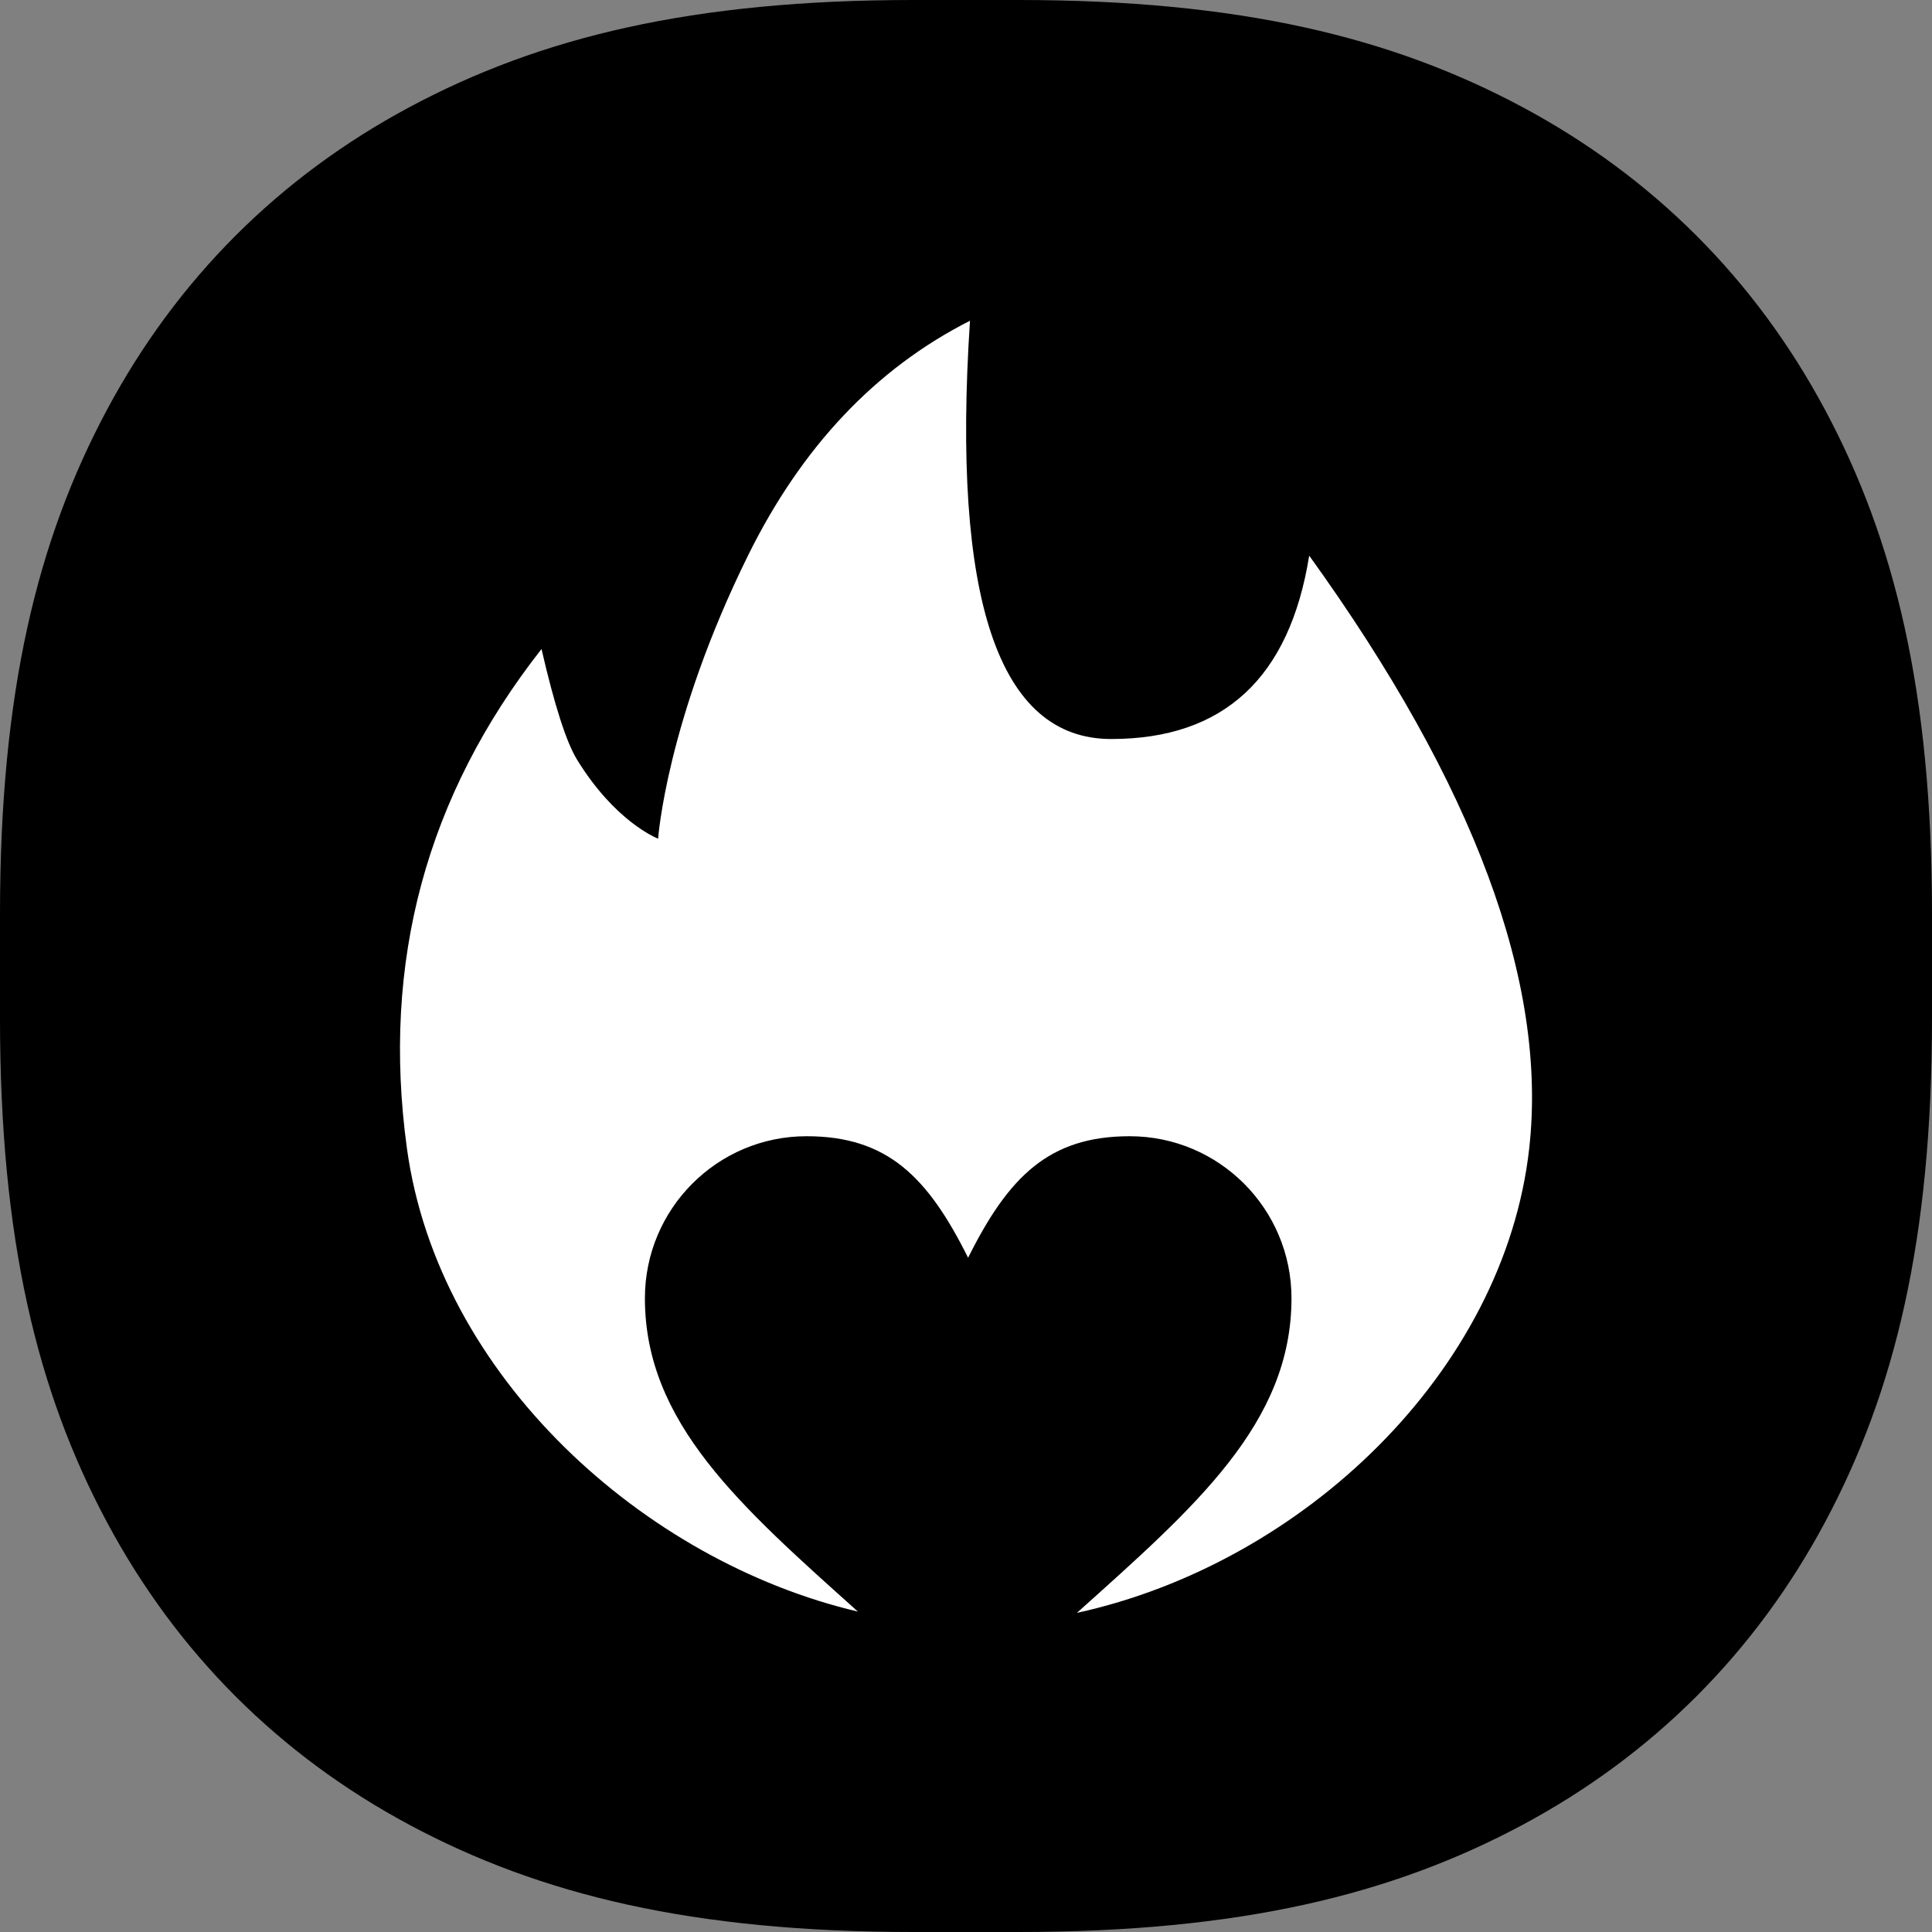
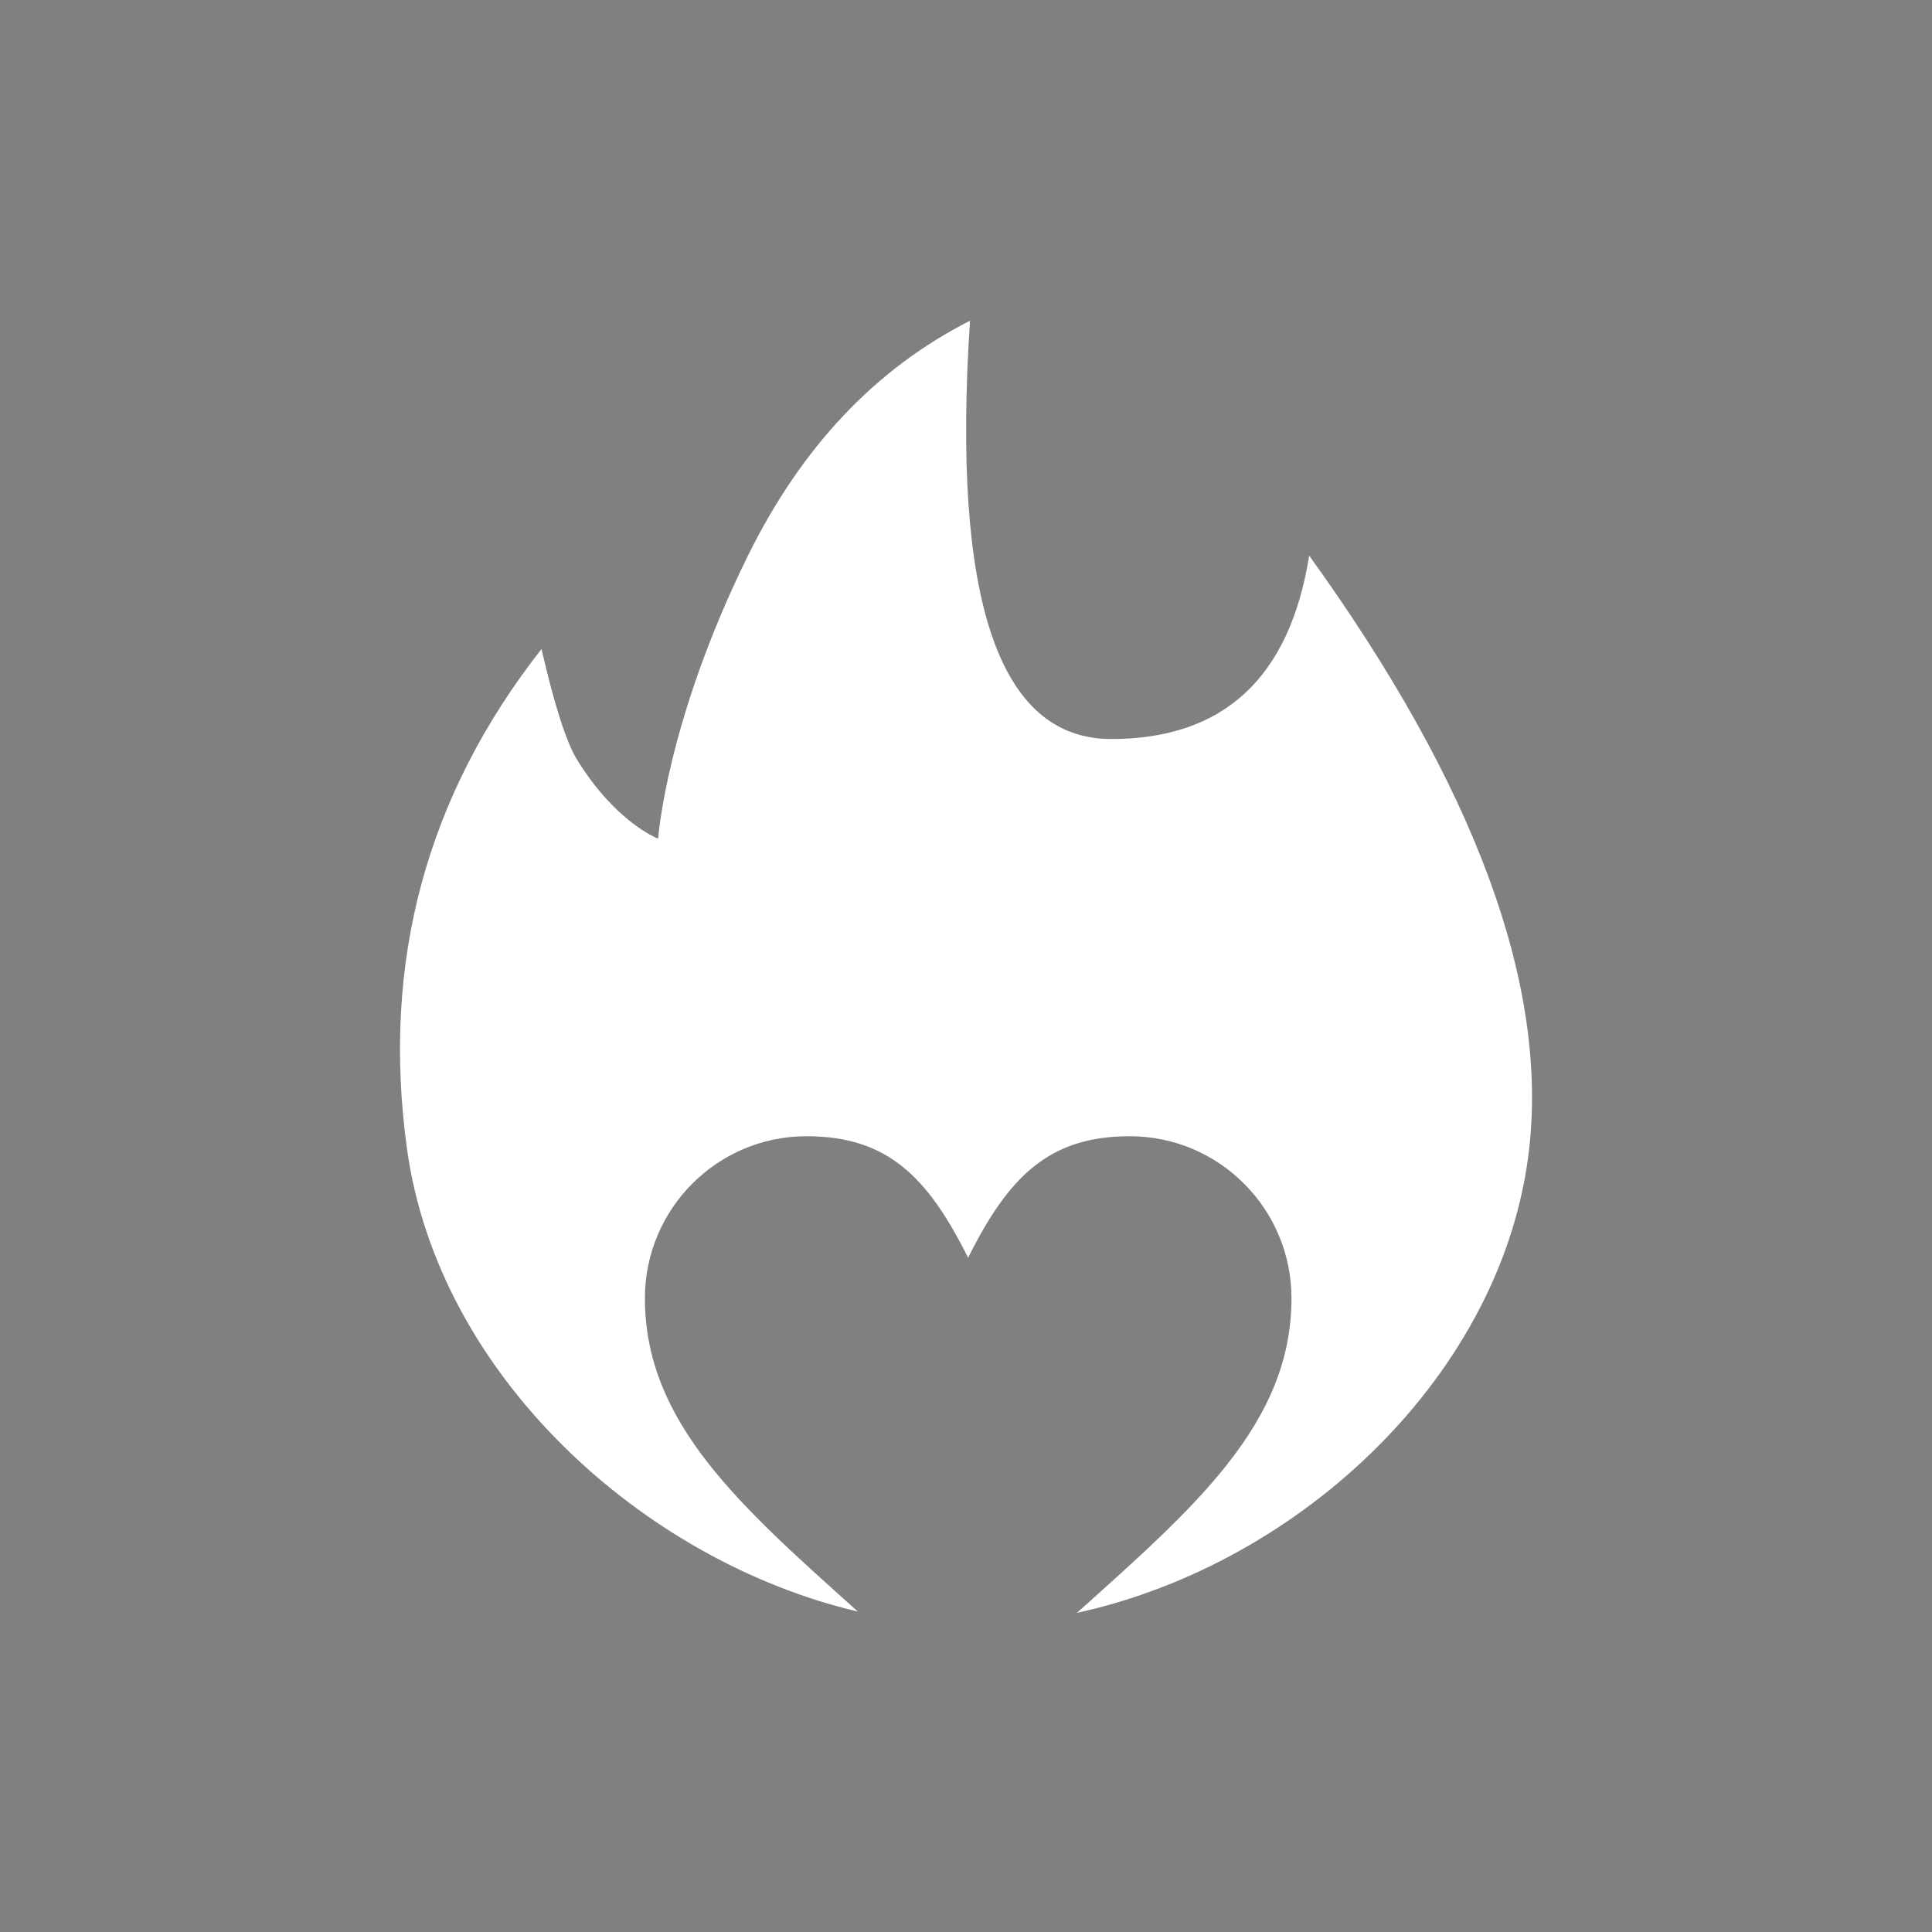
<svg xmlns="http://www.w3.org/2000/svg" width="480px" height="480px" viewBox="0 0 480 480" version="1.1">
  <rect x="0" y="0" width="480" height="480" fill="#808080" stroke="none" />
  <title>icon</title>
  <g id="Page-1" stroke="none" stroke-width="1" fill="none" fill-rule="evenodd">
    <g id="icon">
-       <path d="M227.055,-5.15366601e-15 L252.945,5.15366601e-15 C307.989,-4.95784883e-15 345.767,9.236 378.196,26.58 C410.626,43.923 436.077,69.374 453.42,101.804 C470.764,134.233 480,172.011 480,227.055 L480,252.945 C480,307.989 470.764,345.767 453.42,378.196 C436.077,410.626 410.626,436.077 378.196,453.42 C345.767,470.764 307.989,480 252.945,480 L227.055,480 C172.011,480 134.233,470.764 101.804,453.42 C69.374,436.077 43.923,410.626 26.58,378.196 C9.236,345.767 3.30523255e-15,307.989 -3.43577734e-15,252.945 L3.43577734e-15,227.055 C-3.30523255e-15,172.011 9.236,134.233 26.58,101.804 C43.923,69.374 69.374,43.923 101.804,26.58 C134.233,9.236 172.011,4.95784883e-15 227.055,-5.15366601e-15 Z" id="Rectangle" fill="#000000" />
      <path d="M240.99,79.688 C236.425,148.967 248.116,183.607 276.063,183.607 C304.01,183.607 320.41,168.419 325.265,138.042 C366.287,194.991 384.511,244.059 379.937,285.248 C373.768,340.786 323.691,388.443 267.552,400.715 C296.93,374.362 320.866,353.618 320.866,322.552 C320.866,300.324 302.88,282.292 280.669,282.292 C260.596,282.292 250.558,292.358 240.523,312.486 C230.485,292.358 220.447,282.292 200.374,282.292 C178.211,282.292 160.225,300.324 160.225,322.552 C160.225,353.491 183.936,374.191 213.136,400.389 C160.041,387.934 108.844,341.949 101.09,285.248 C94.77,239.028 105.918,197.695 134.537,161.248 C137.761,175.246 140.709,184.416 143.38,188.759 C152.73,203.962 162.885,208.118 163.485,208.353 L163.51,208.363 C163.513,208.364 165.531,179.181 185.831,138.042 C199.162,111.027 217.548,91.575 240.99,79.688 Z" id="Oval-2" fill="#FFFFFF" />
    </g>
  </g>
</svg>